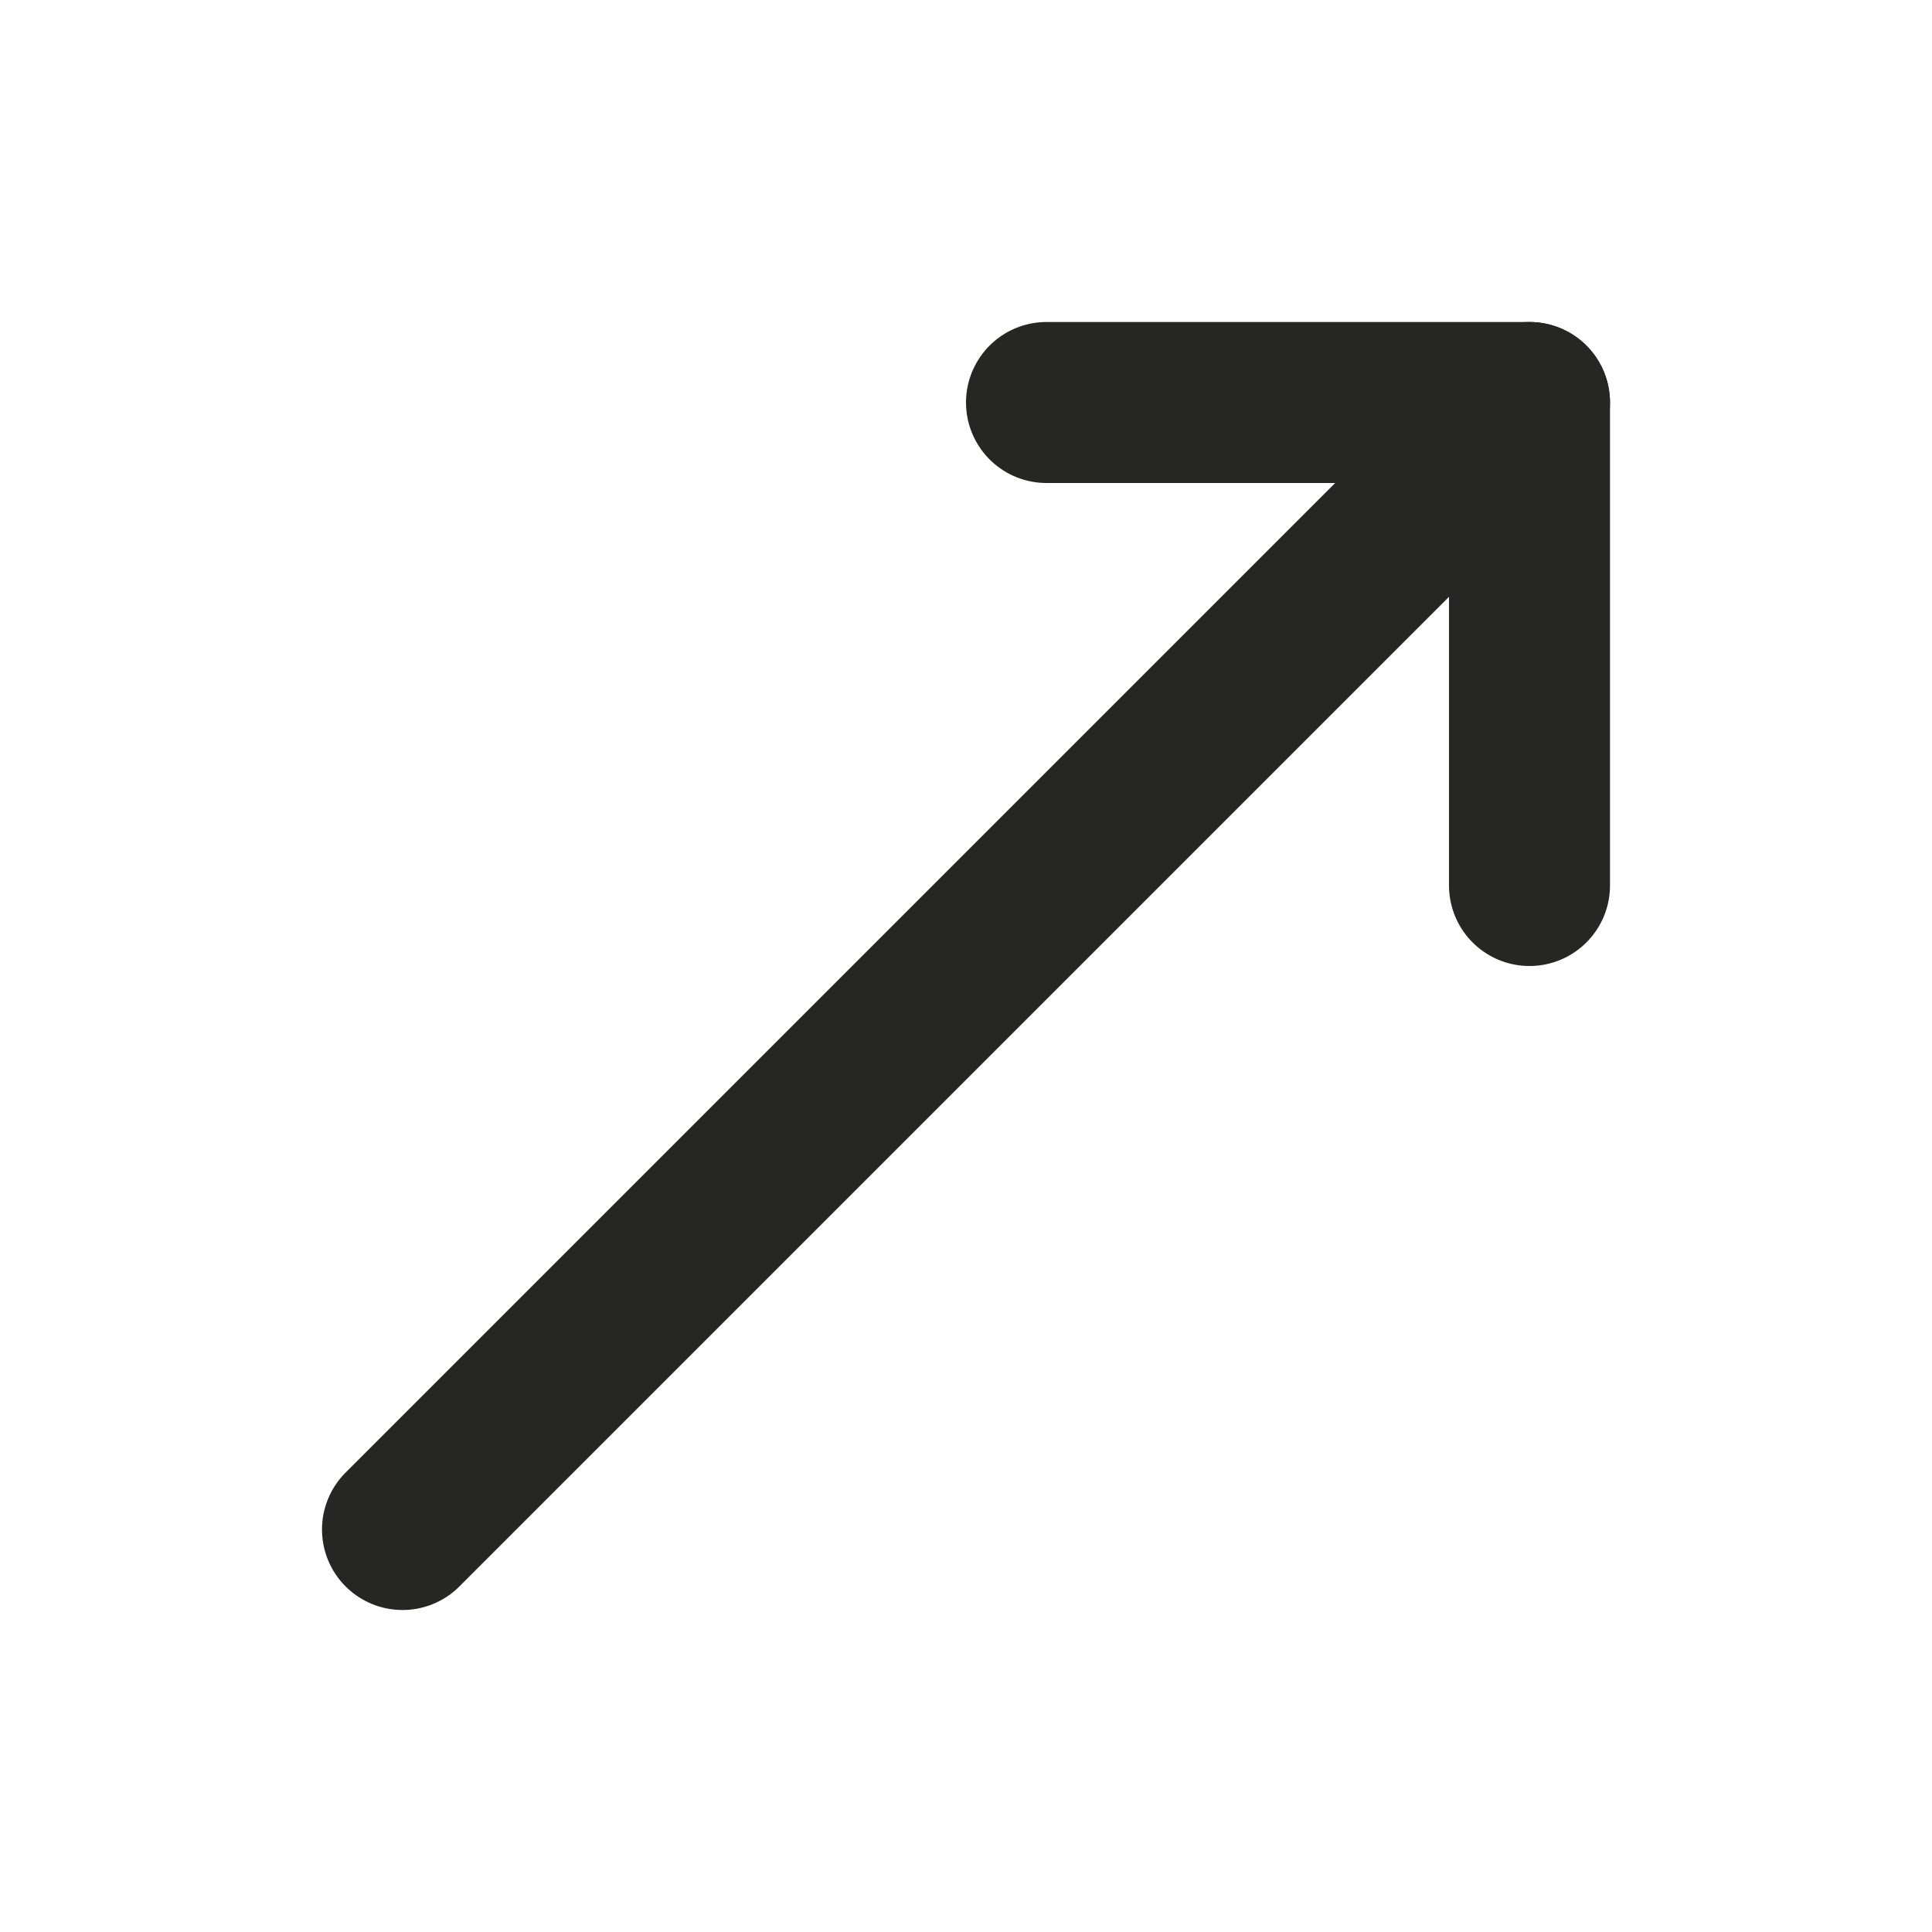
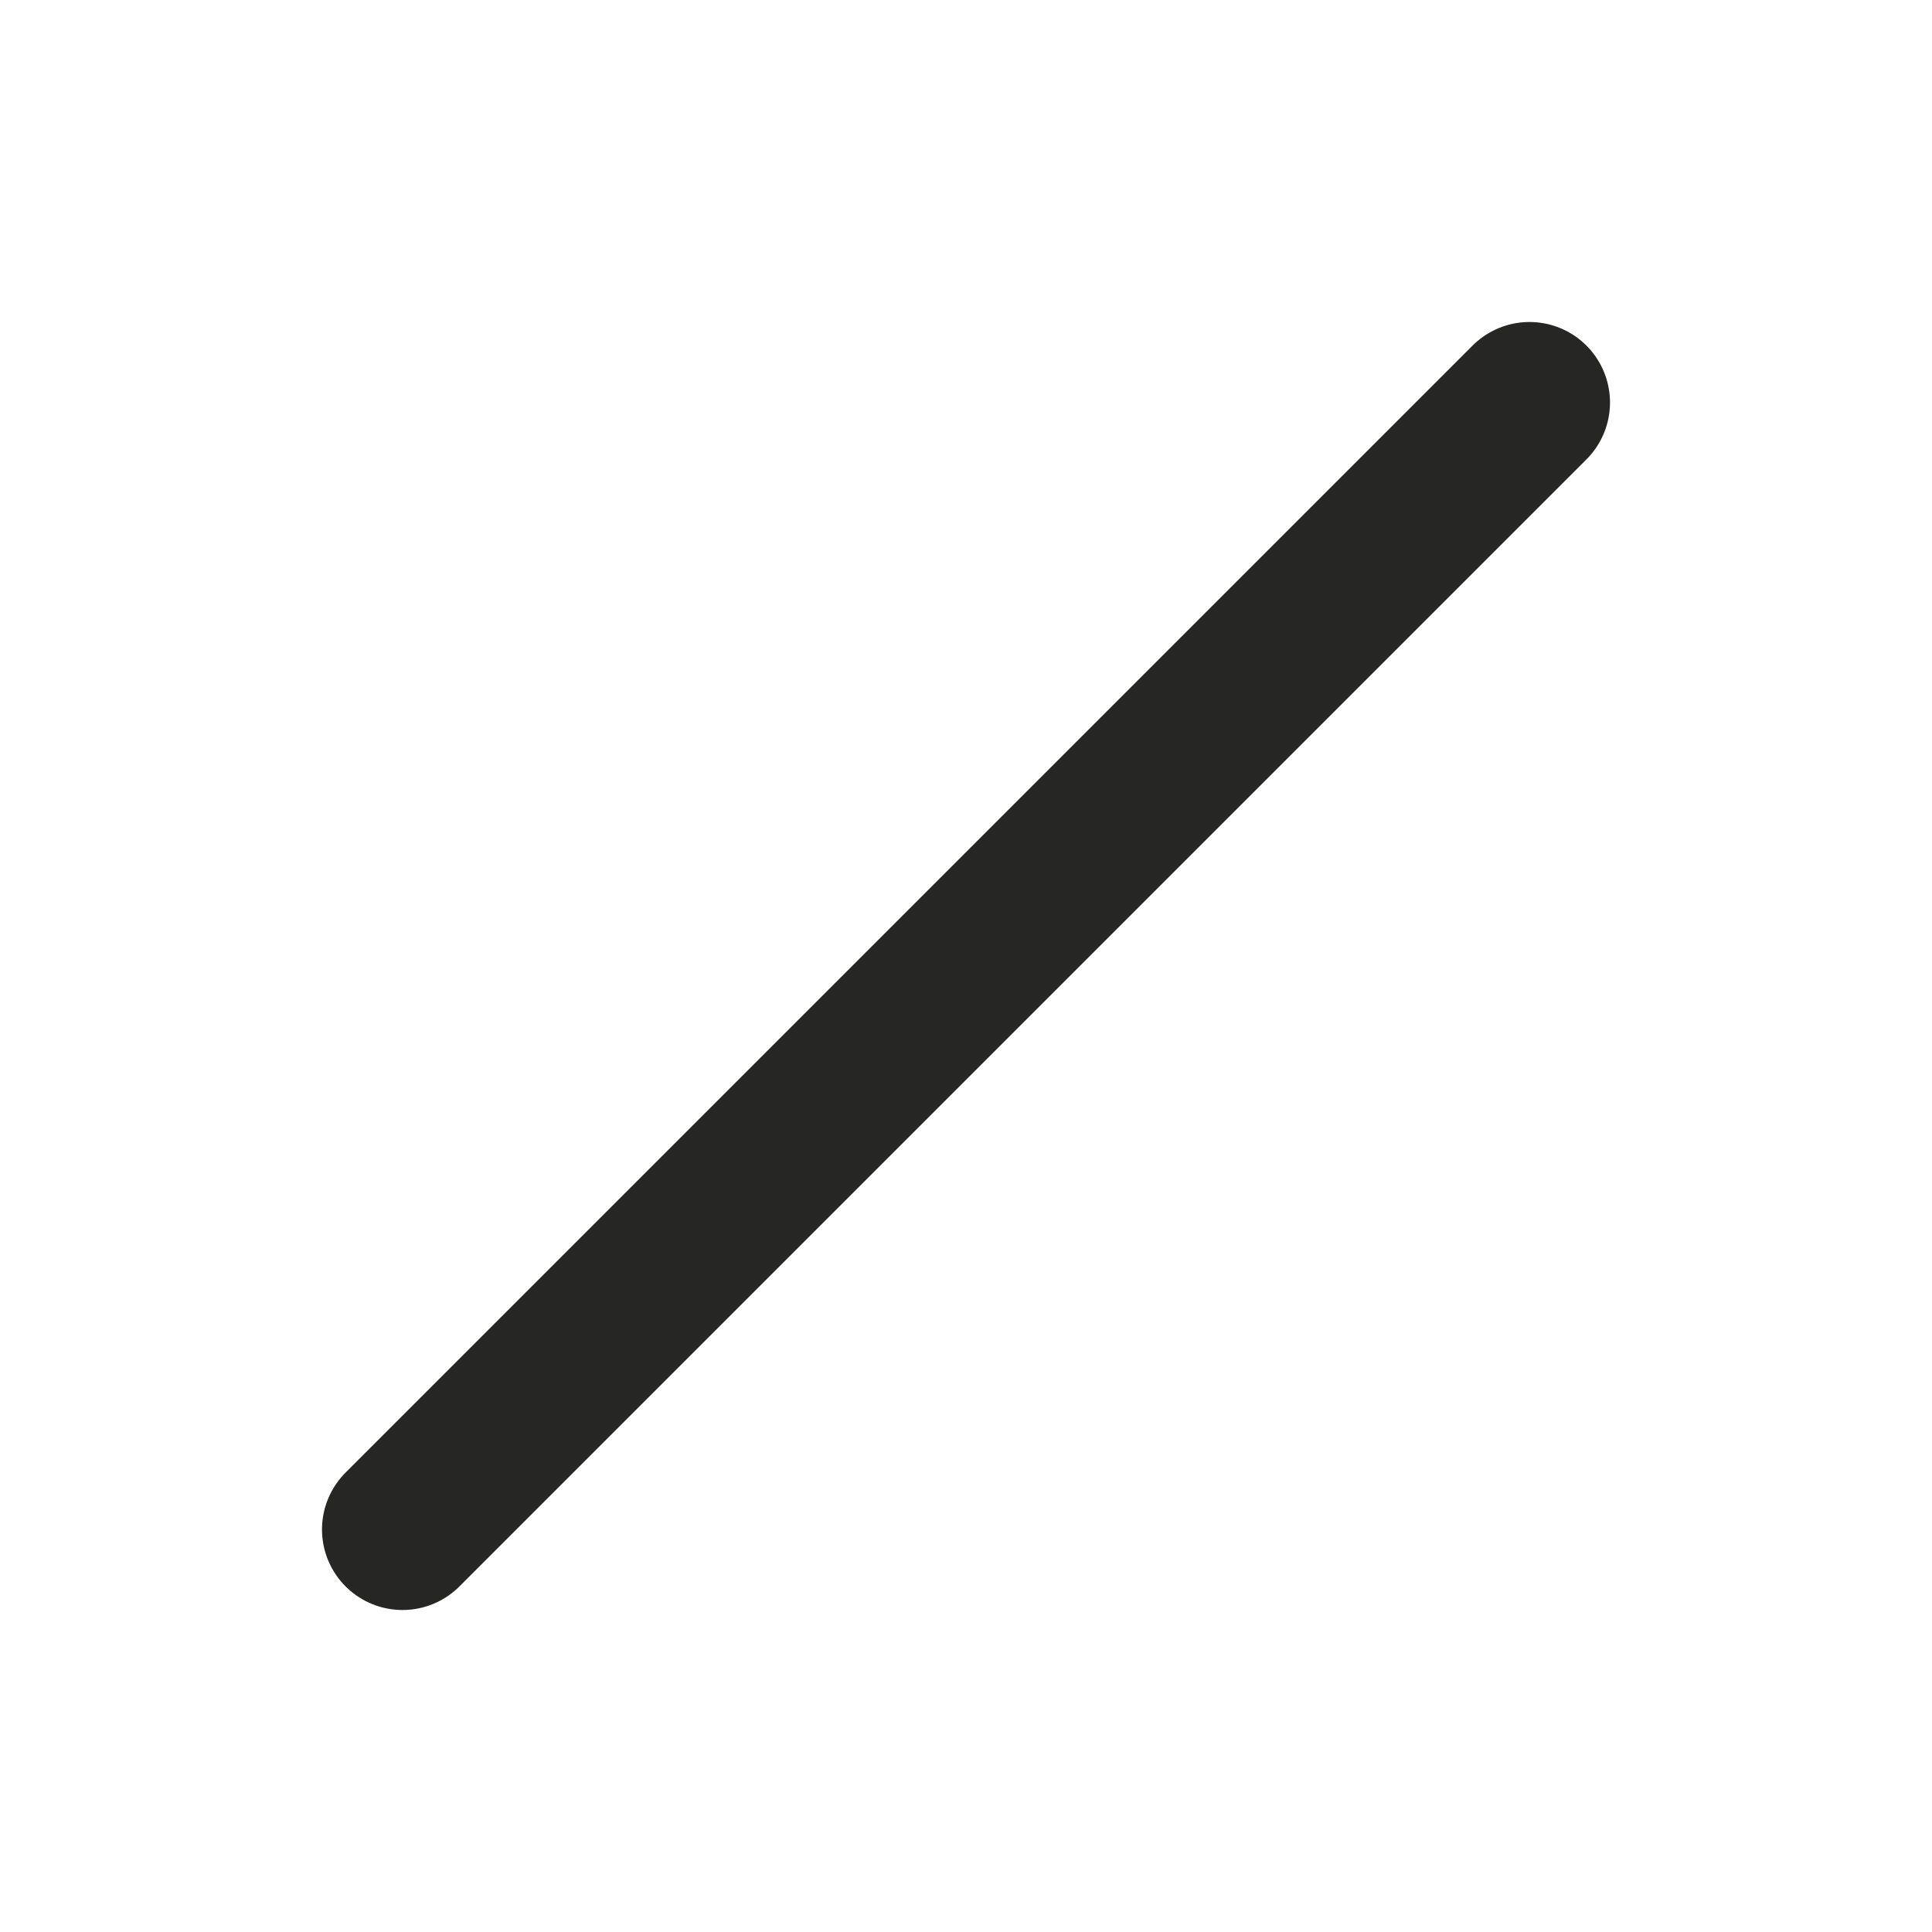
<svg xmlns="http://www.w3.org/2000/svg" width="24" height="24" viewBox="0 0 24 24" fill="none">
-   <path d="M13 5H19V11" stroke="#262624" stroke-width="2" stroke-linecap="round" stroke-linejoin="round" />
  <path d="M19 5L5 19" stroke="#262624" stroke-width="2" stroke-linecap="round" stroke-linejoin="round" />
</svg>